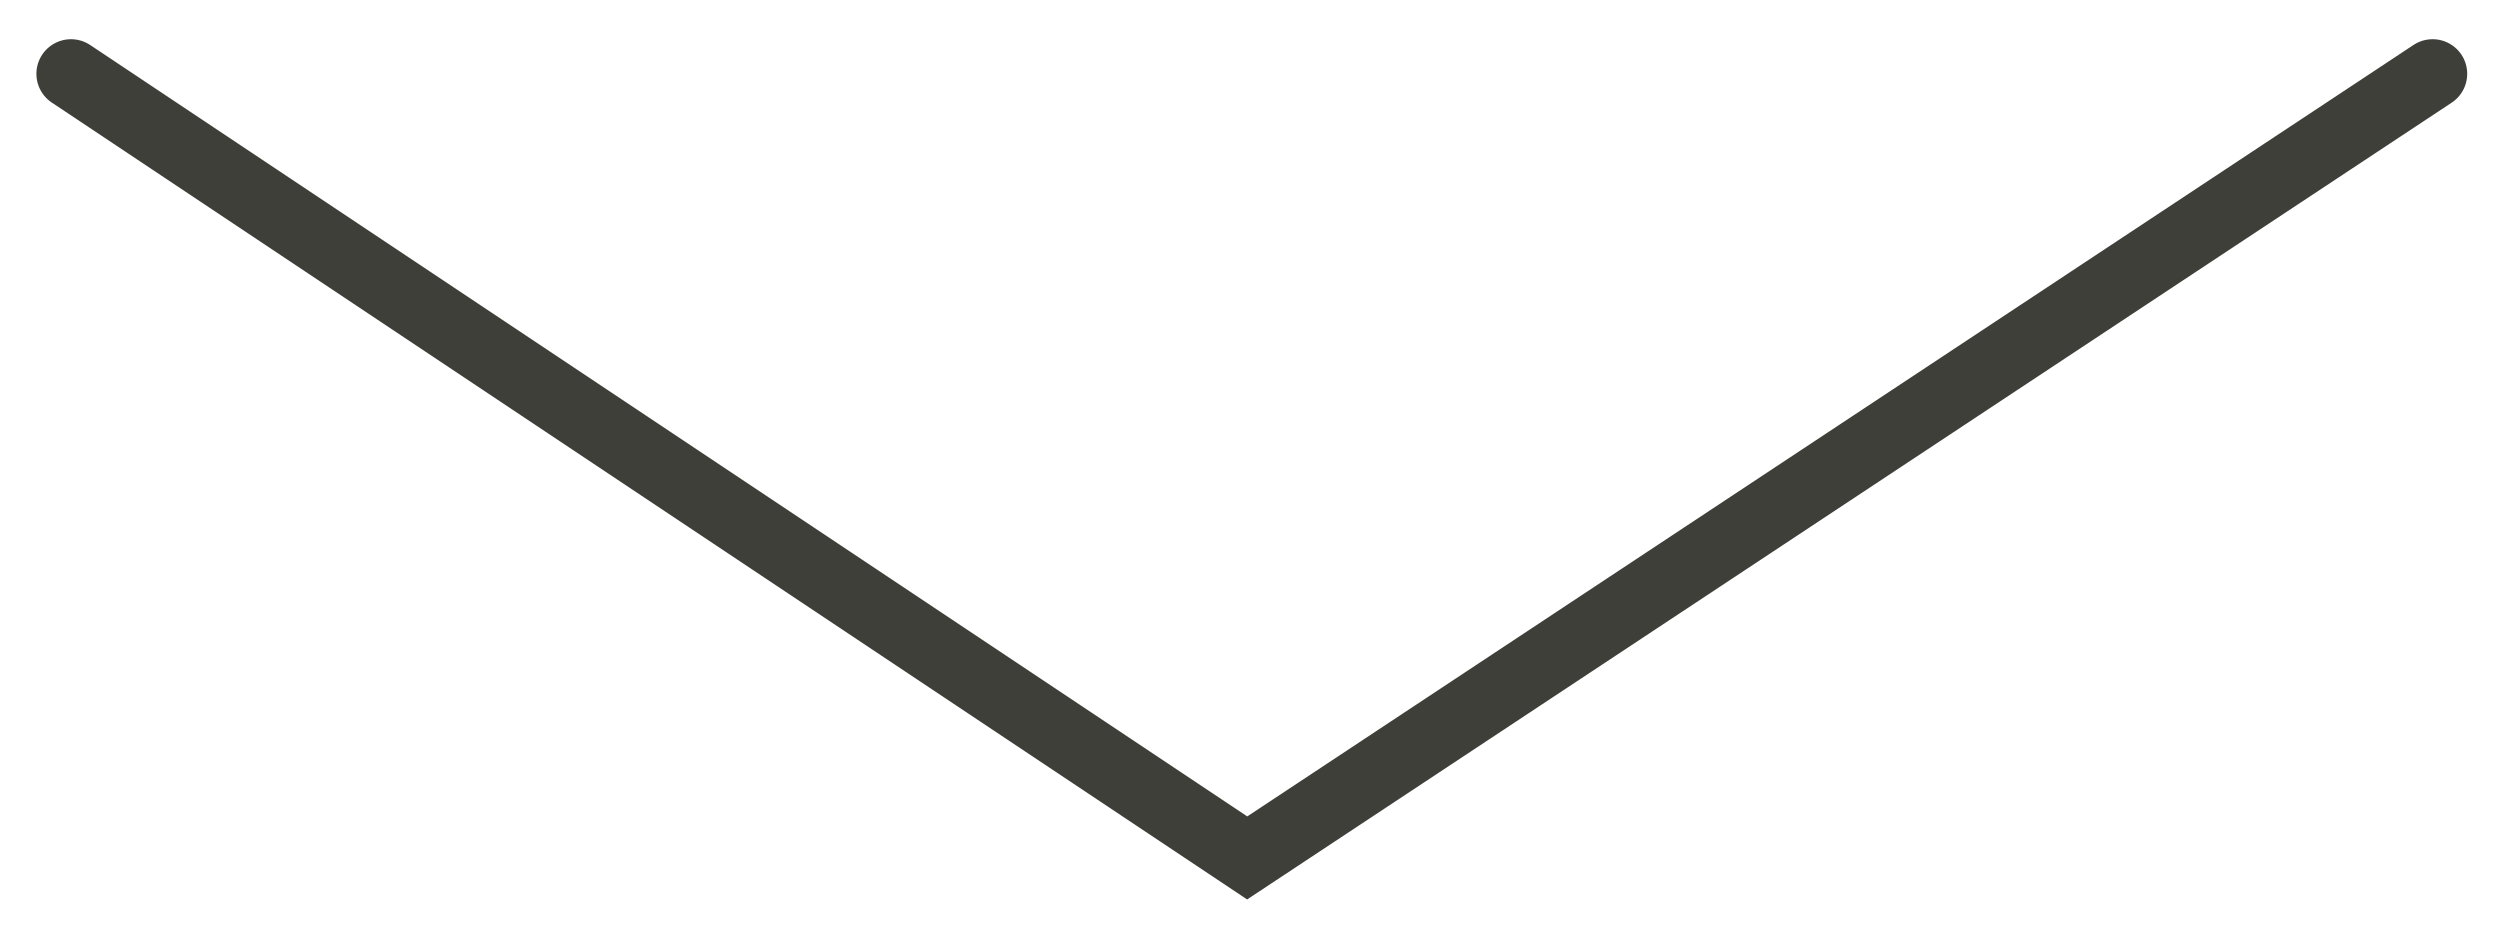
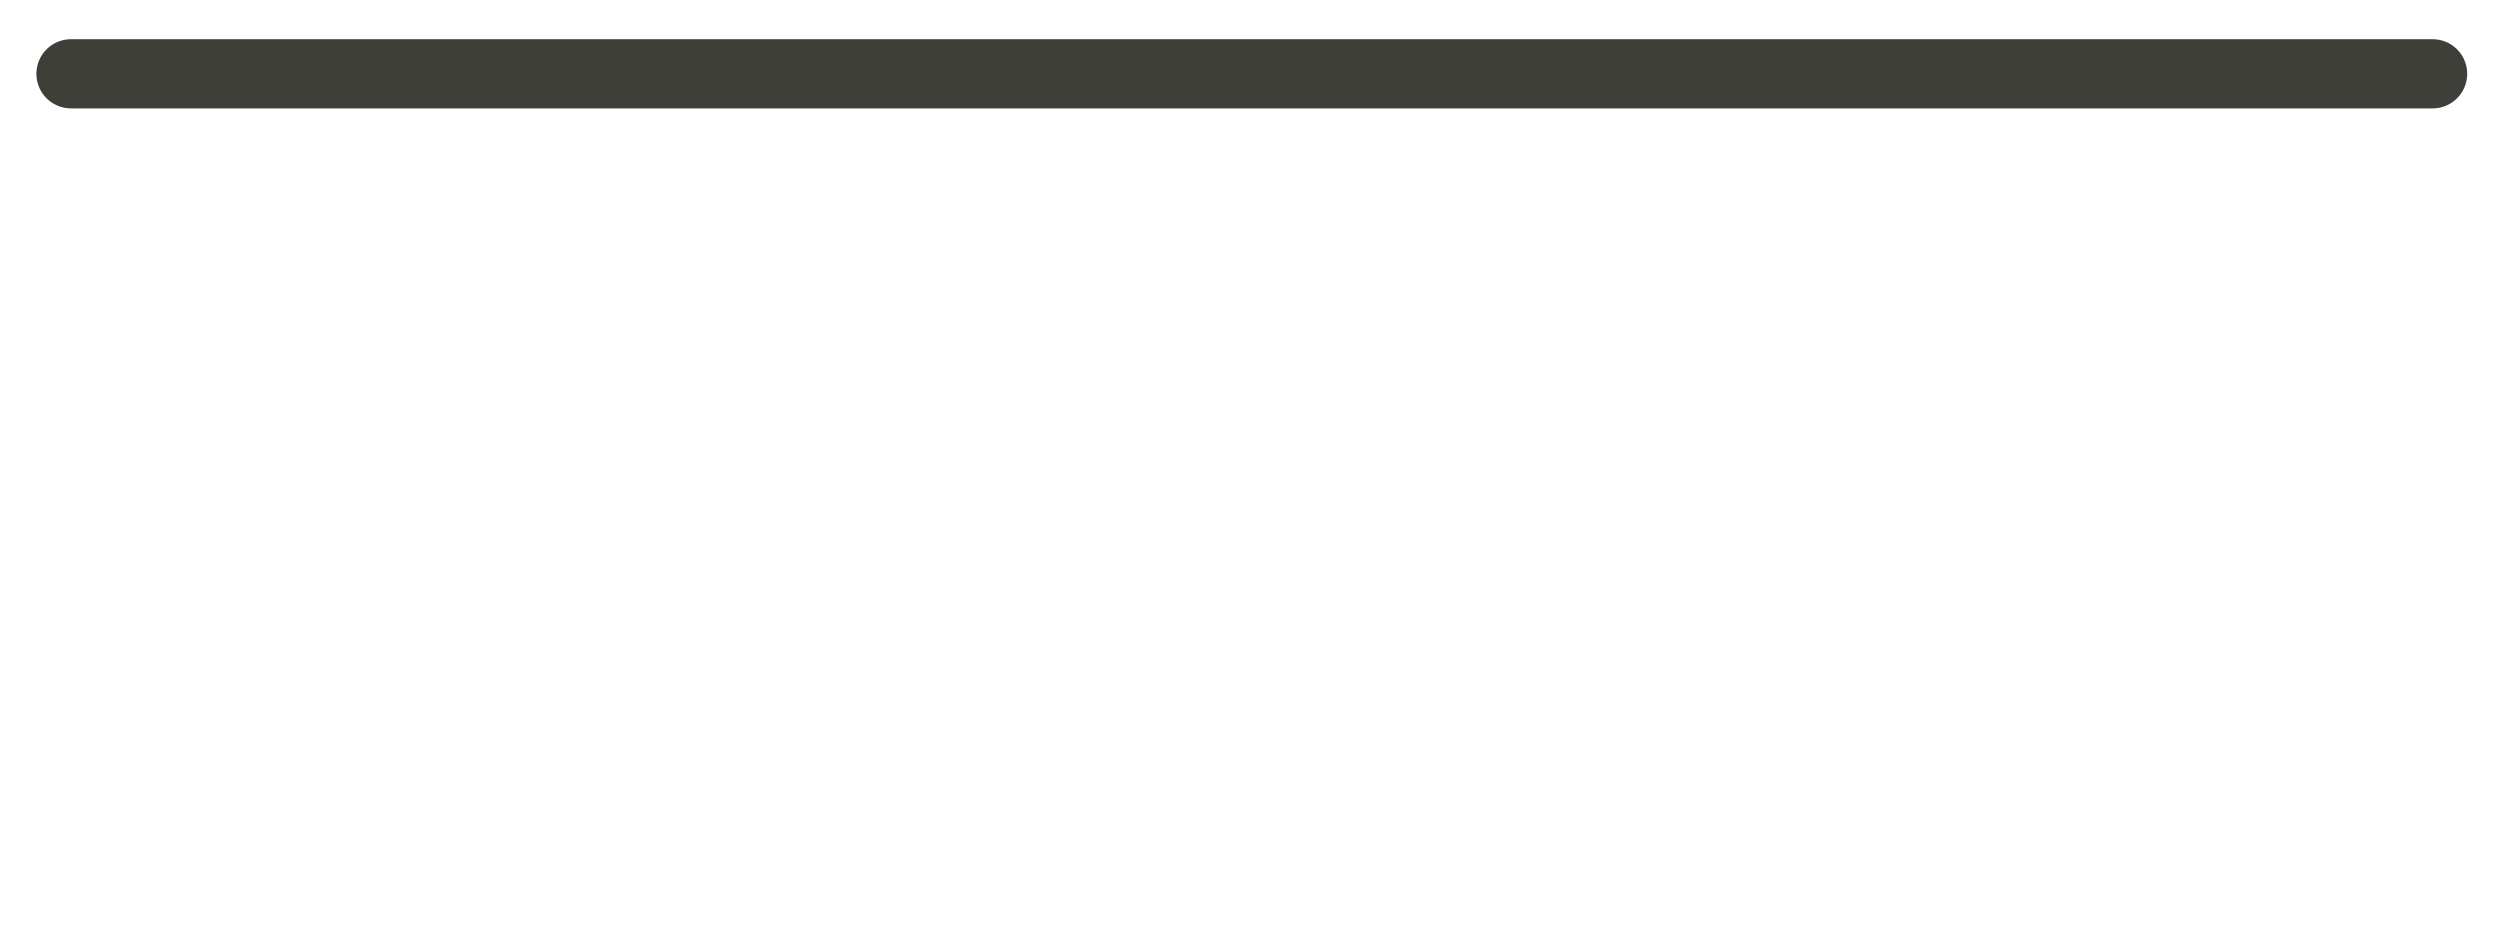
<svg xmlns="http://www.w3.org/2000/svg" version="1.1" id="Calque_1" x="0px" y="0px" viewBox="0 0 54.2 20.3" style="enable-background:new 0 0 54.2 20.3;" xml:space="preserve">
  <style type="text/css">
	.st0{fill:none;stroke:#3F3F3A;stroke-width:1.5;stroke-linecap:round;stroke-miterlimit:10;}
</style>
  <g id="fléche_carrousel_big_1_" transform="translate(52.239 0.9) rotate(90)">
-     <path id="Tracé_129_1_" class="st0" d="M0.7,50.7l17-25.5L0.7-0.5" />
+     <path id="Tracé_129_1_" class="st0" d="M0.7,50.7L0.7-0.5" />
  </g>
</svg>